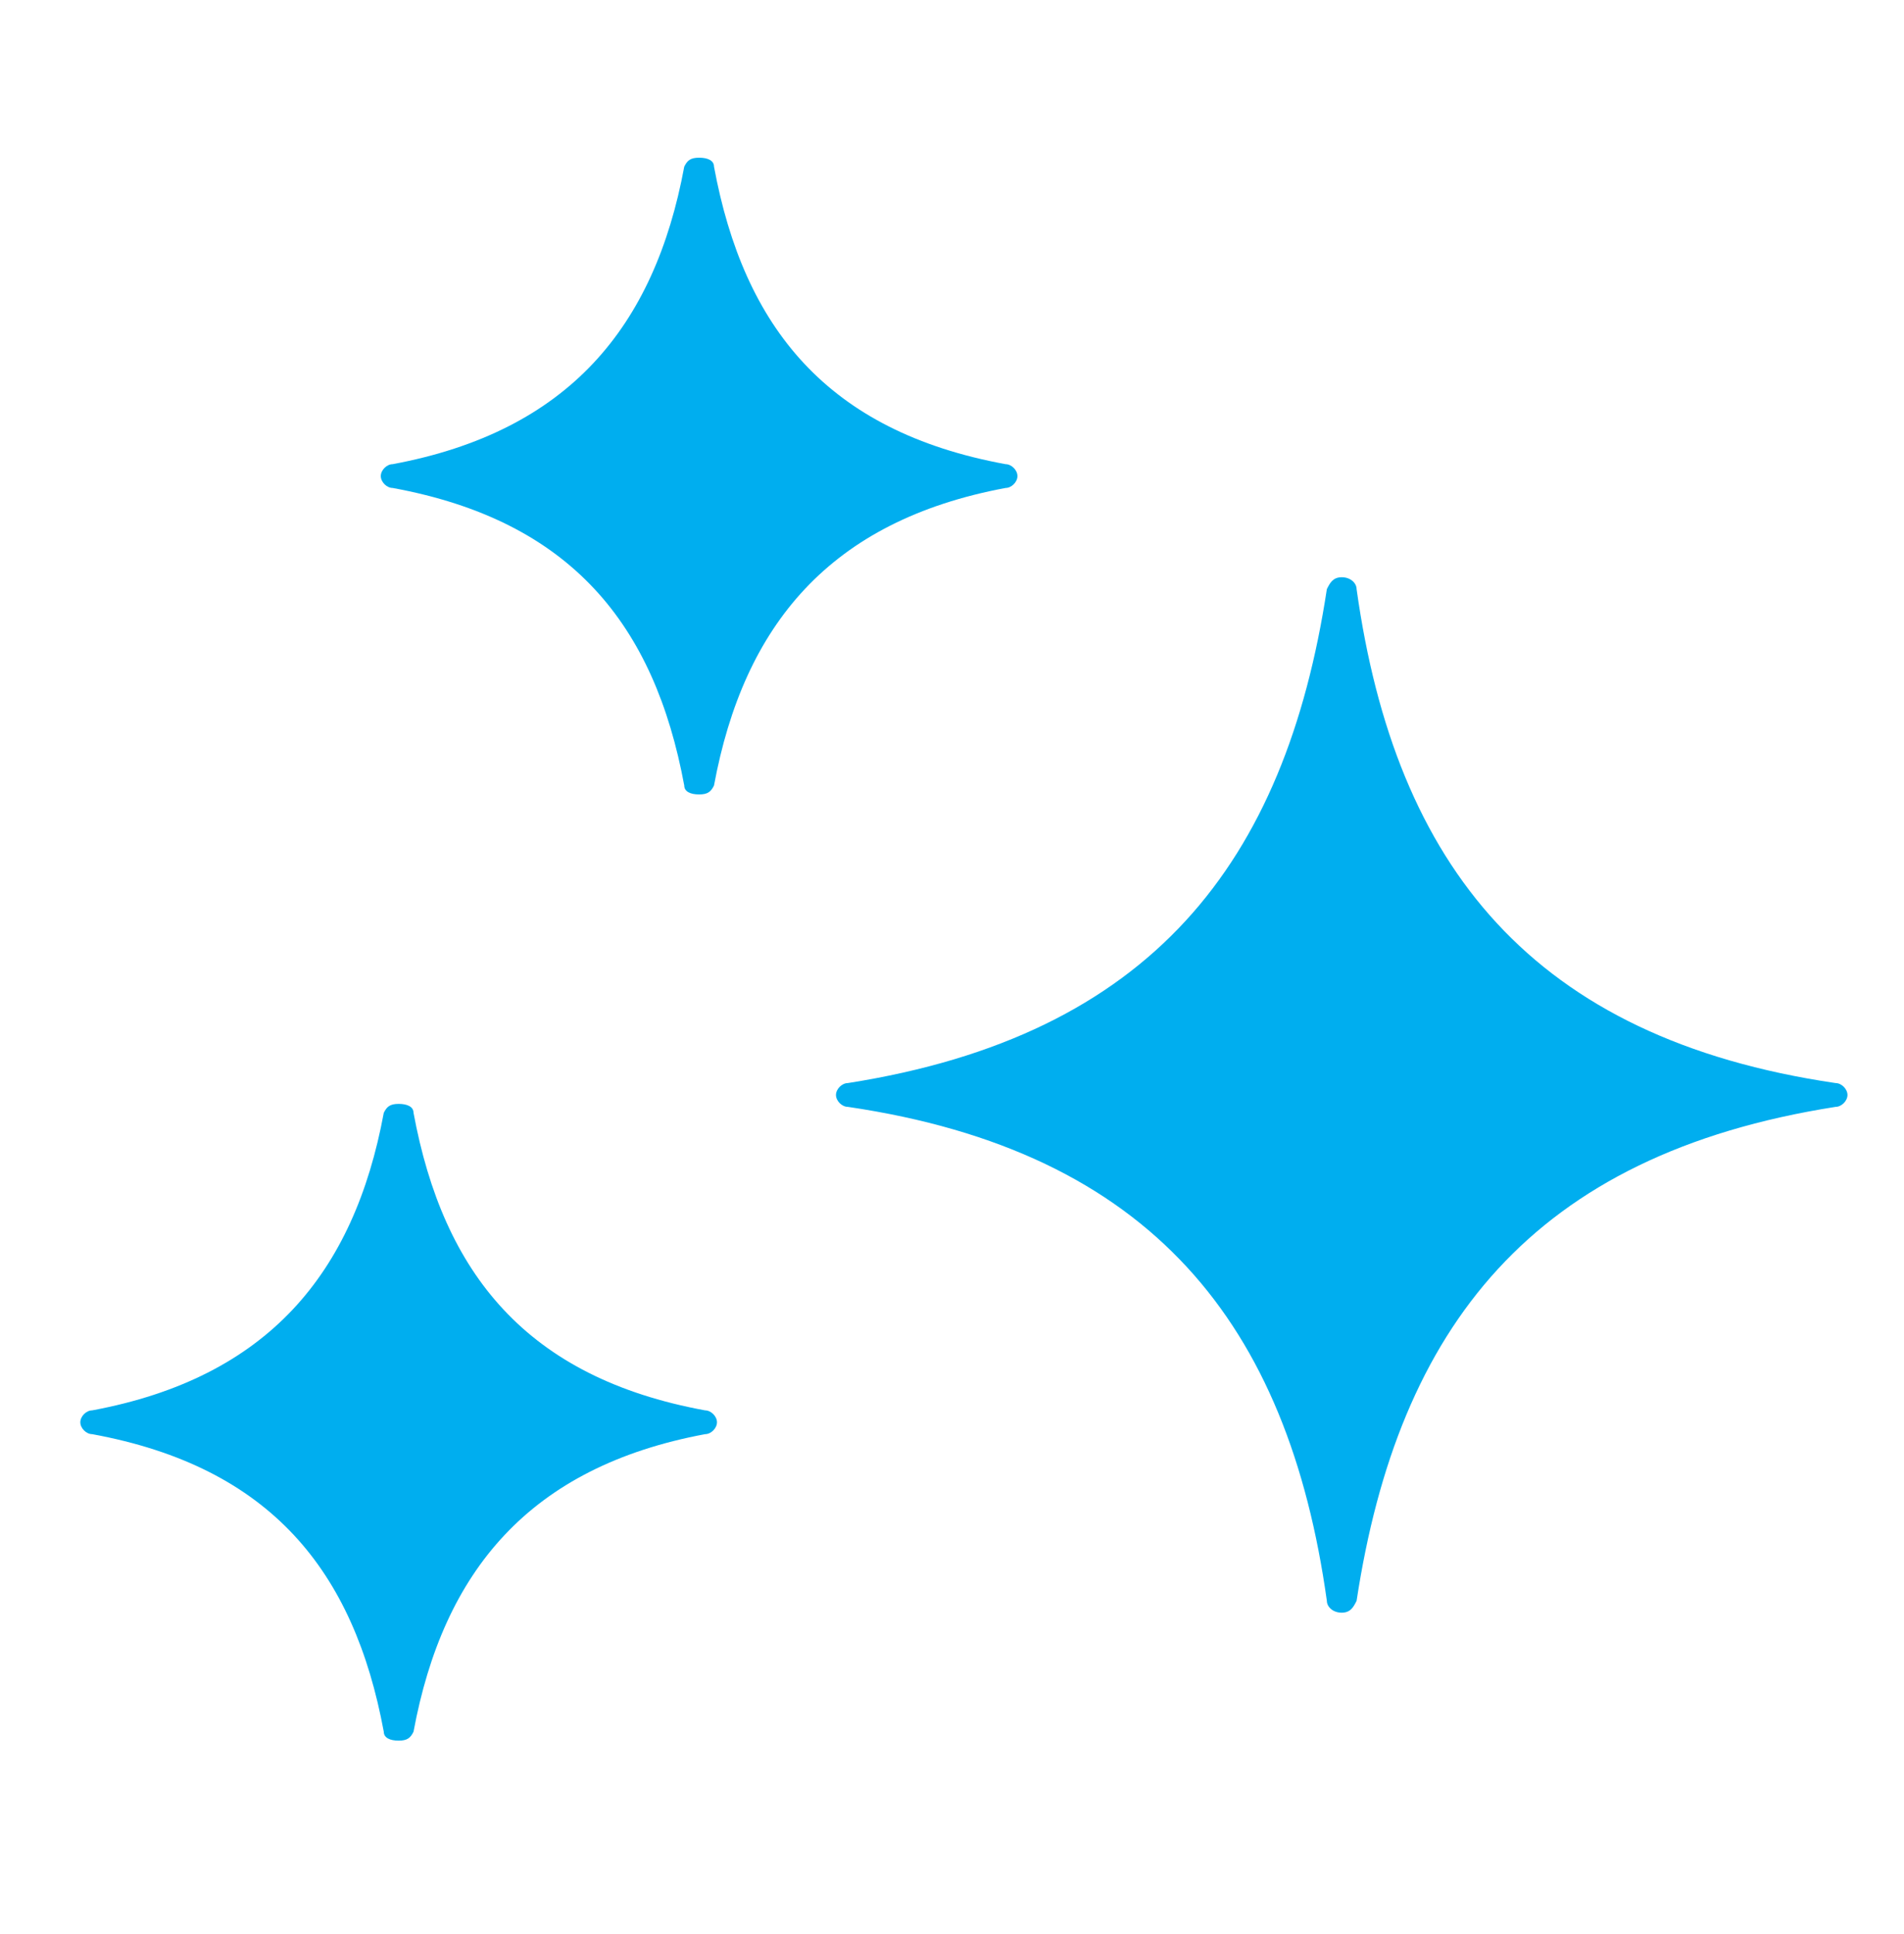
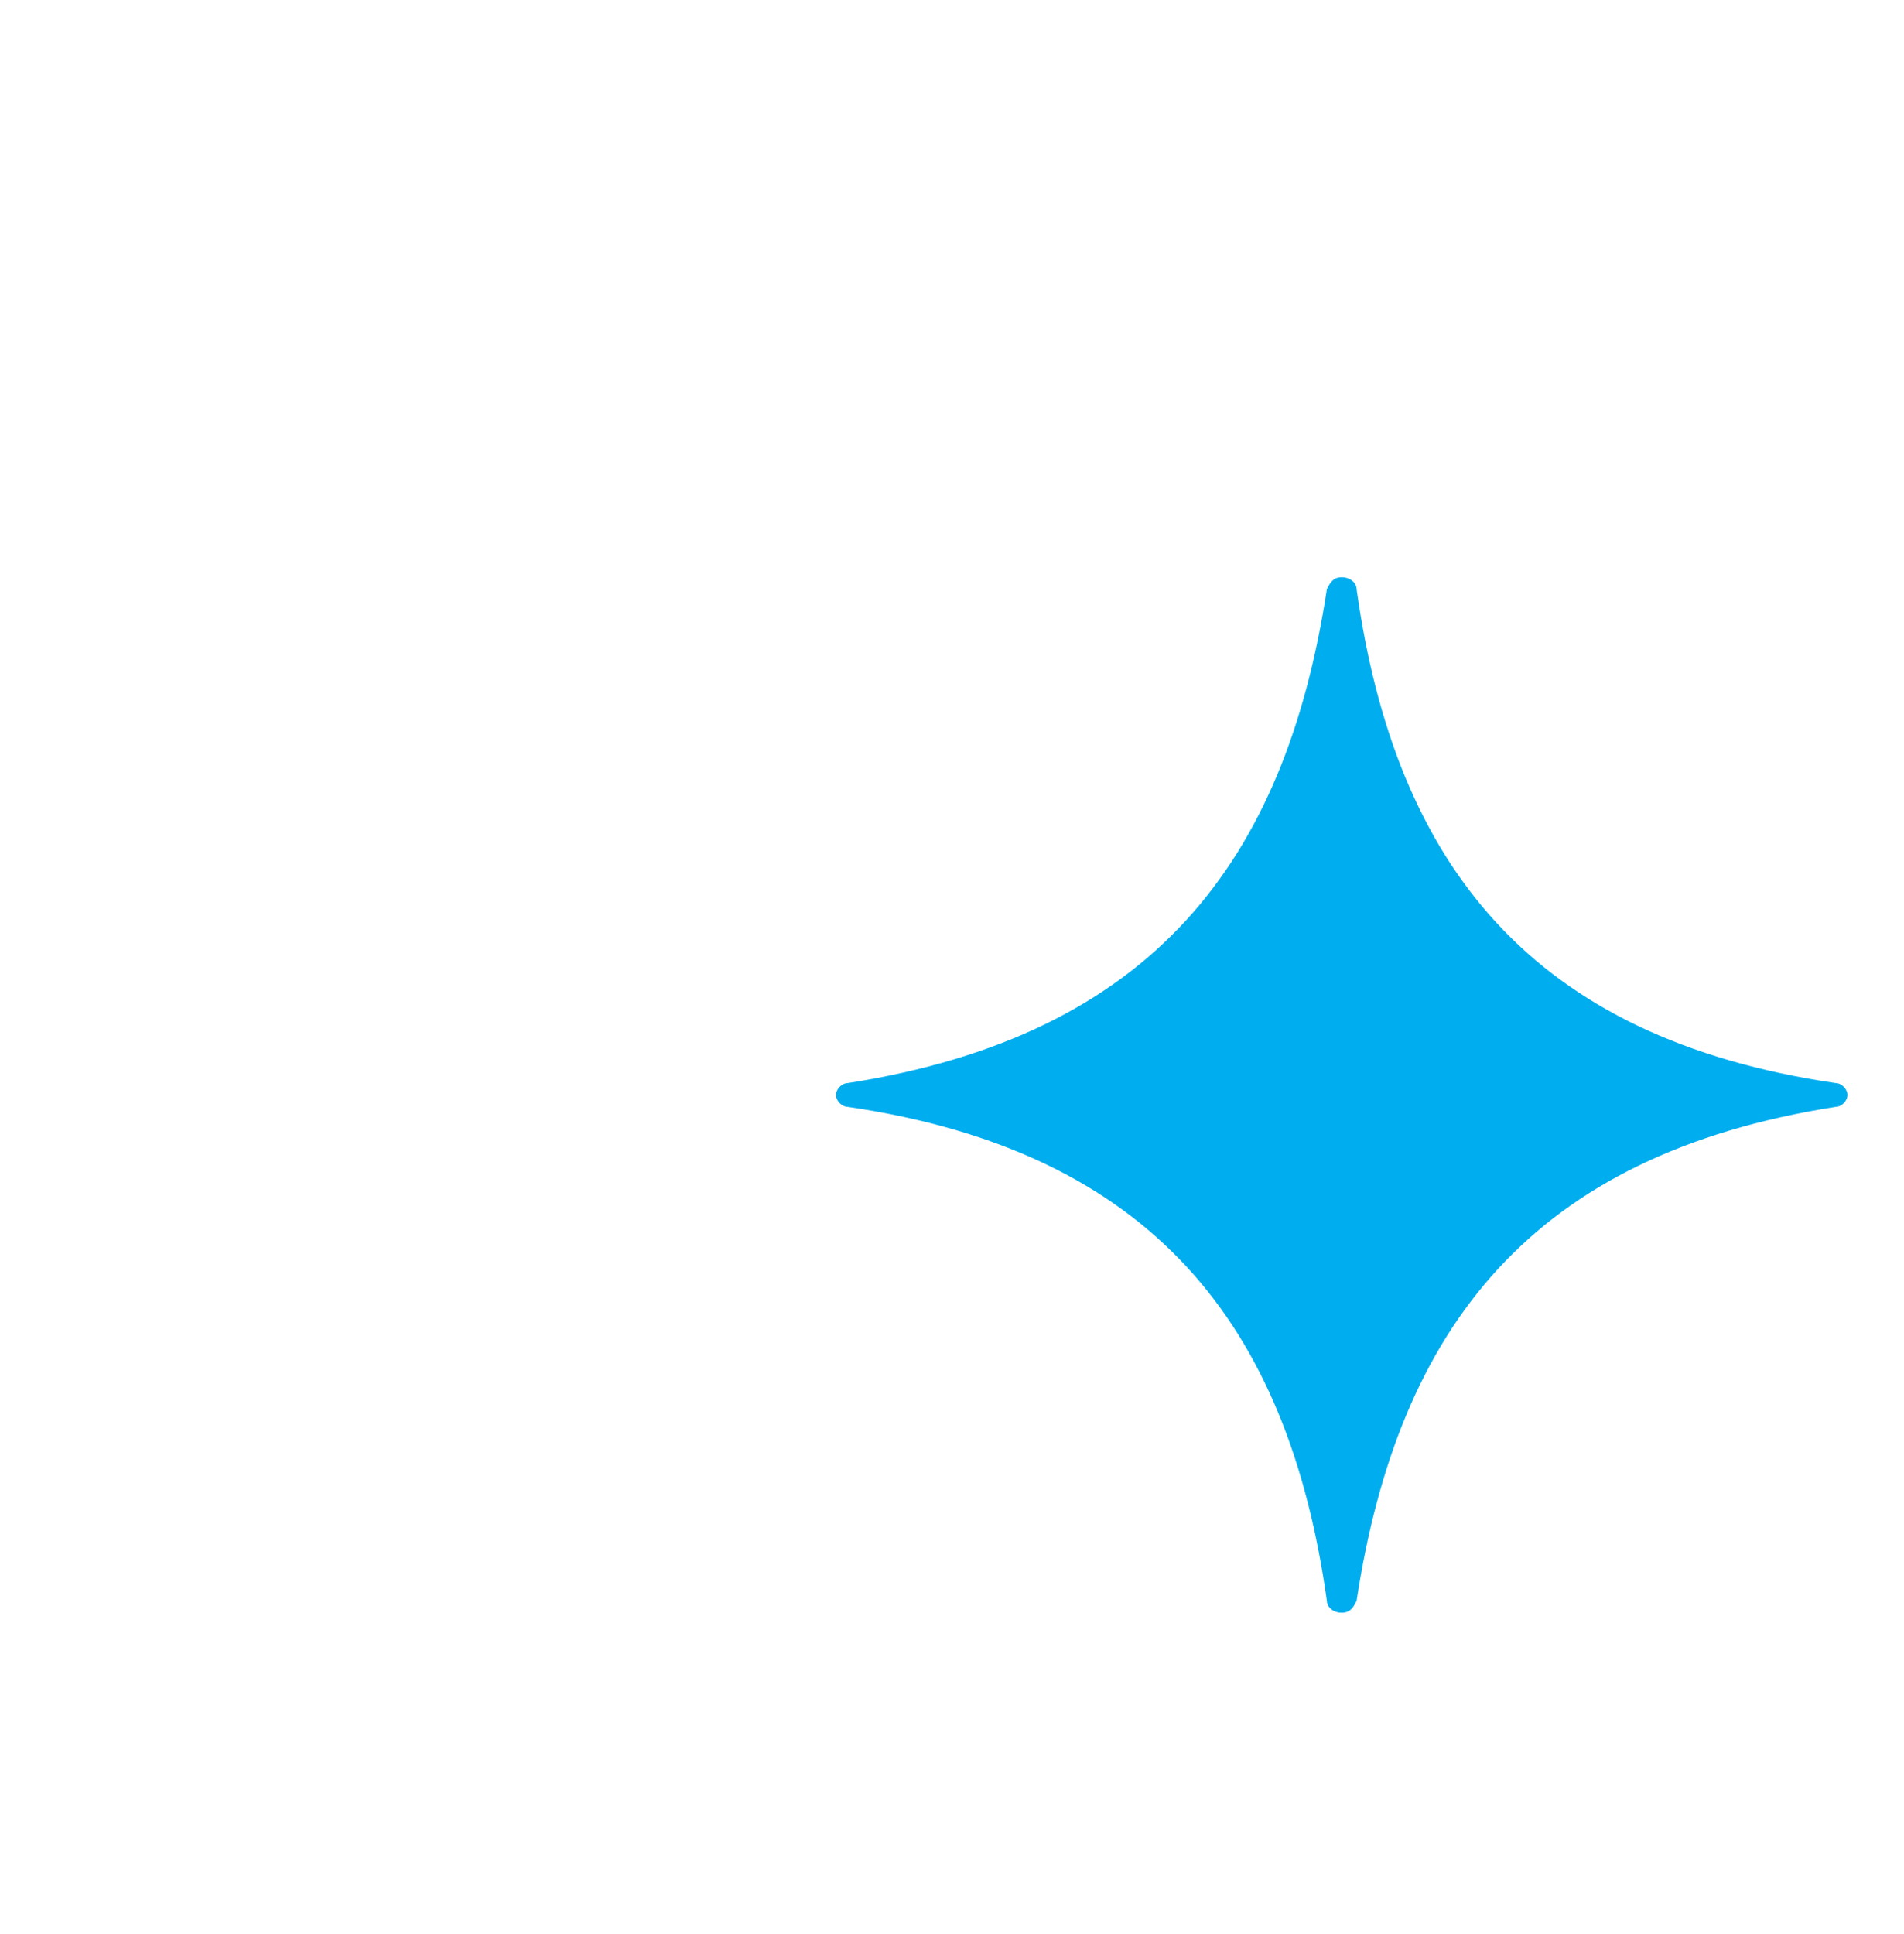
<svg xmlns="http://www.w3.org/2000/svg" viewBox="0 0 64 65">
  <defs>
    <style>      .cls-1 {        fill: #00aeef;        fill-rule: evenodd;      }    </style>
  </defs>
  <g>
    <g id="Layer_1">
-       <path class="cls-1" d="M44.6,19.8c-1.4,9.2-5.9,15-16.1,16.6-.2,0-.4.2-.4.4s.2.4.4.4c10.2,1.5,14.8,7.3,16.1,16.6,0,.2.2.4.5.4s.4-.2.5-.4c1.4-9.2,5.9-15,16.1-16.6.2,0,.4-.2.4-.4s-.2-.4-.4-.4c-10.2-1.5-14.8-7.3-16.1-16.6,0-.2-.2-.4-.5-.4s-.4.2-.5.4ZM12.9,37.4c-1,5.4-3.9,8.9-9.8,10-.2,0-.4.2-.4.4s.2.4.4.4c6,1.1,8.8,4.6,9.8,10,0,.2.2.3.5.3s.4-.1.5-.3c1-5.4,3.9-8.9,9.8-10,.2,0,.4-.2.4-.4s-.2-.4-.4-.4c-6-1.1-8.8-4.6-9.8-10,0-.2-.2-.3-.5-.3s-.4.1-.5.3ZM23,5.6c-1,5.4-3.9,8.9-9.8,10-.2,0-.4.2-.4.4s.2.4.4.4c6,1.1,8.8,4.6,9.8,10,0,.2.2.3.5.3s.4-.1.5-.3c1-5.4,3.9-8.9,9.8-10,.2,0,.4-.2.4-.4s-.2-.4-.4-.4c-6-1.1-8.8-4.6-9.8-10,0-.2-.2-.3-.5-.3s-.4.1-.5.3Z" />
+       <path class="cls-1" d="M44.6,19.8c-1.4,9.2-5.9,15-16.1,16.6-.2,0-.4.2-.4.4s.2.4.4.4c10.2,1.5,14.8,7.3,16.1,16.6,0,.2.2.4.5.4s.4-.2.5-.4c1.4-9.2,5.9-15,16.1-16.6.2,0,.4-.2.4-.4s-.2-.4-.4-.4c-10.2-1.5-14.8-7.3-16.1-16.6,0-.2-.2-.4-.5-.4s-.4.2-.5.4ZM12.9,37.4c-1,5.4-3.9,8.9-9.8,10-.2,0-.4.2-.4.4s.2.4.4.4c6,1.1,8.8,4.6,9.8,10,0,.2.2.3.5.3s.4-.1.5-.3c1-5.4,3.9-8.9,9.8-10,.2,0,.4-.2.4-.4s-.2-.4-.4-.4c-6-1.1-8.8-4.6-9.8-10,0-.2-.2-.3-.5-.3s-.4.1-.5.3Zc-1,5.4-3.9,8.9-9.8,10-.2,0-.4.2-.4.4s.2.4.4.4c6,1.1,8.8,4.6,9.8,10,0,.2.2.3.5.3s.4-.1.5-.3c1-5.4,3.9-8.9,9.8-10,.2,0,.4-.2.4-.4s-.2-.4-.4-.4c-6-1.1-8.8-4.6-9.8-10,0-.2-.2-.3-.5-.3s-.4.1-.5.3Z" />
    </g>
  </g>
</svg>